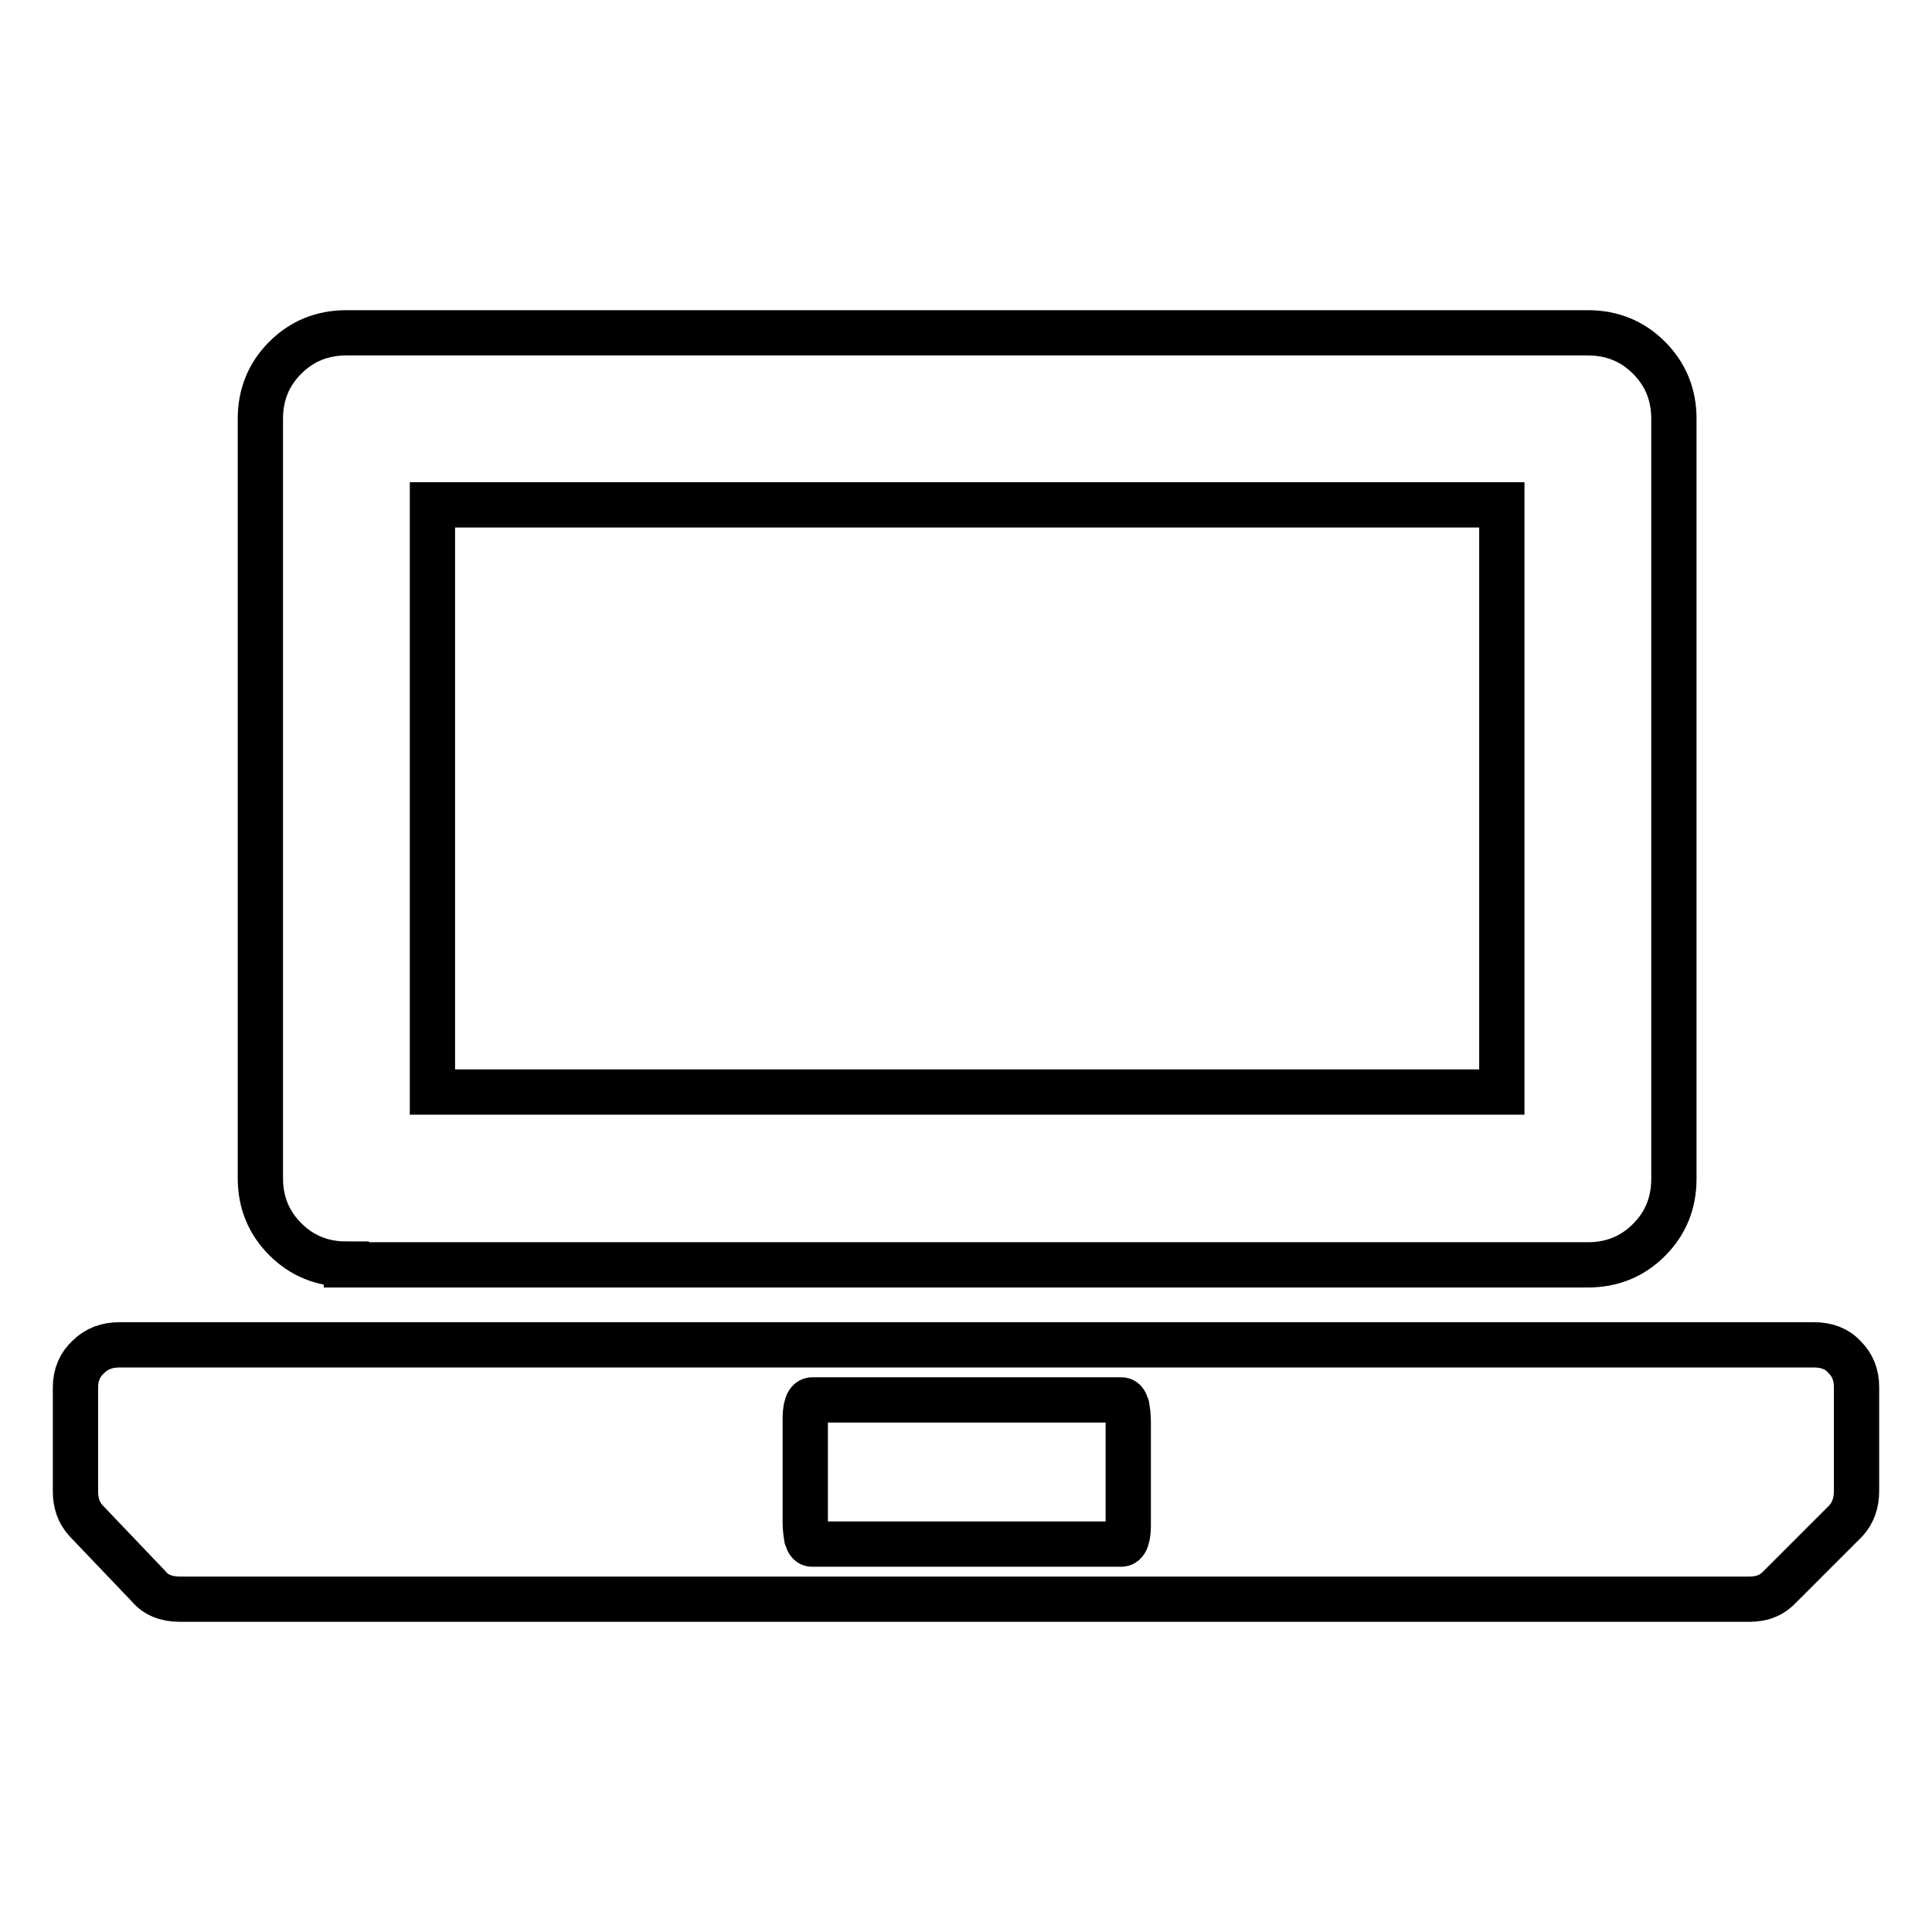
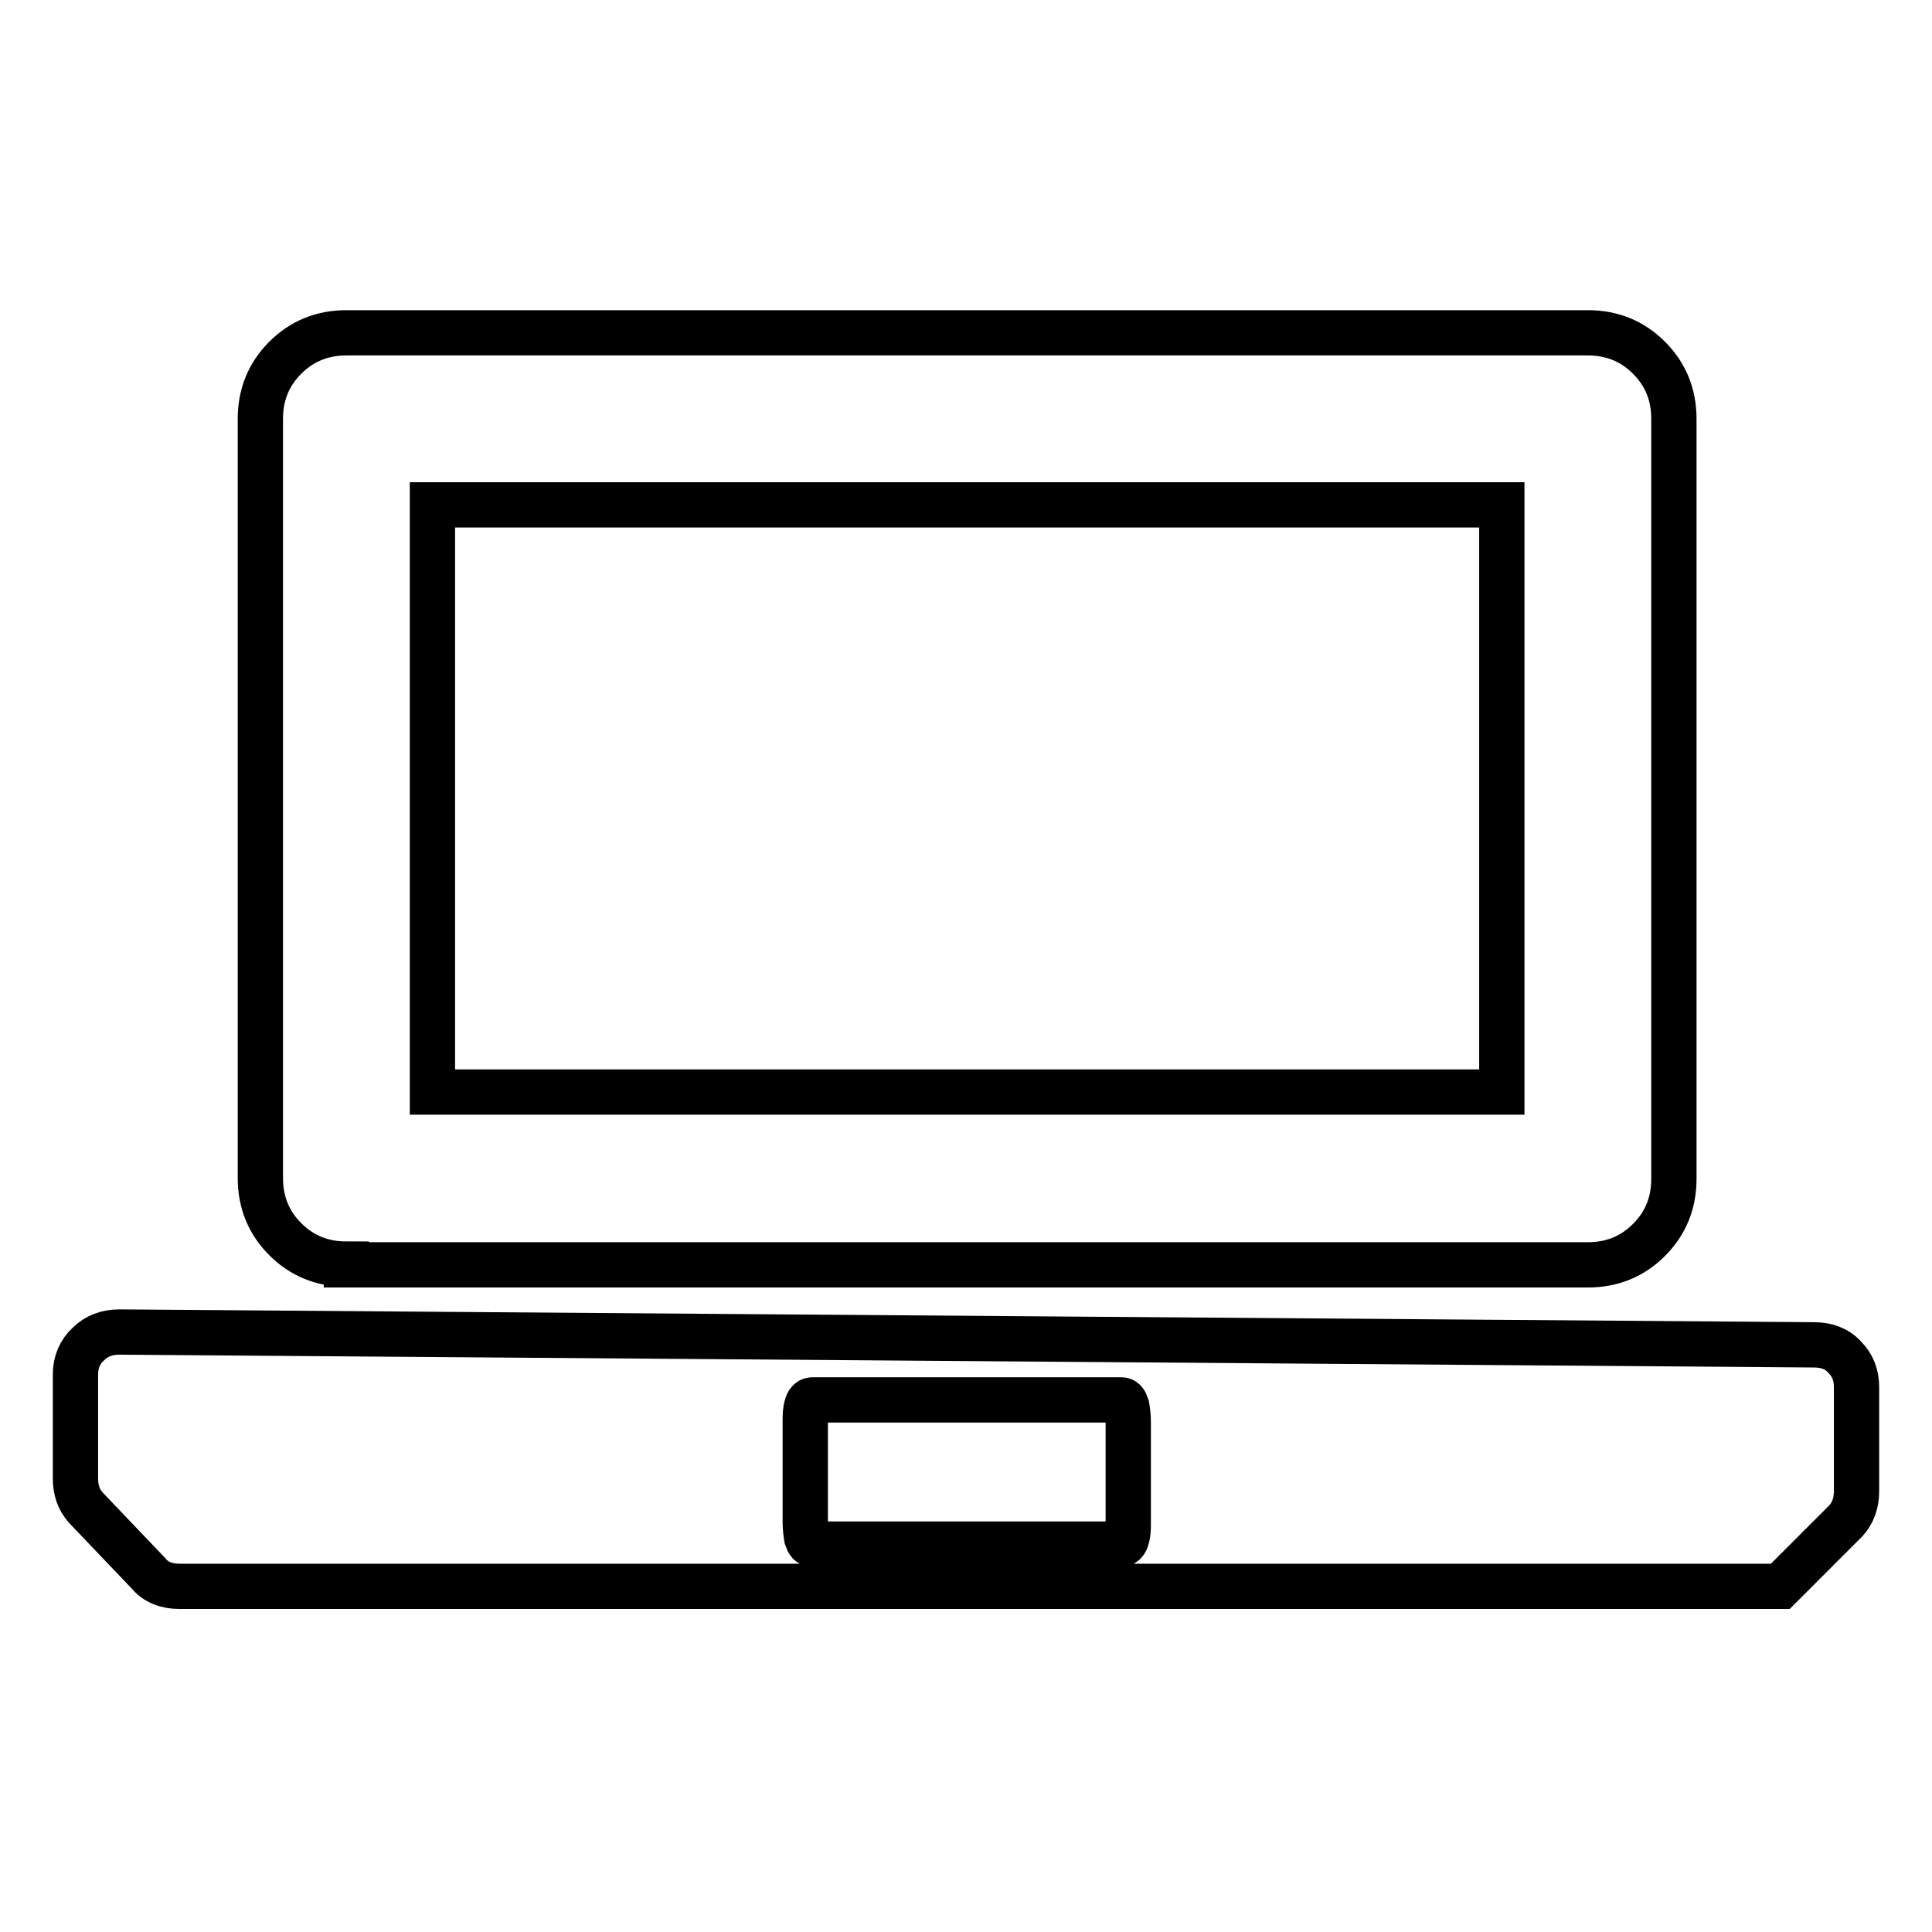
<svg xmlns="http://www.w3.org/2000/svg" version="1.1" x="0px" y="0px" viewBox="0 0 256 256" enable-background="new 0 0 256 256" xml:space="preserve">
  <g>
    <g>
      <g>
        <g>
-           <path stroke-width="6" fill-opacity="0" stroke="#000000" d="M149.5,188.4c0-0.8-0.1-1.5-0.2-2.1c-0.2-0.6-0.4-0.8-0.7-0.8h-41c-0.3,0-0.6,0.3-0.7,0.8c-0.2,0.6-0.2,1.3-0.2,2.1v13.3c0,0.8,0.1,1.5,0.2,2.1c0.2,0.6,0.4,0.8,0.7,0.8h41c0.3,0,0.6-0.3,0.7-0.8c0.2-0.6,0.2-1.3,0.2-2.1V188.4z M240.4,178.2c1.6,0,3,0.5,4,1.6c1.1,1.1,1.6,2.4,1.6,4v13.8c0,1.6-0.5,2.9-1.4,3.9l-8.7,8.7c-1,1.1-2.3,1.7-4.1,1.7H23.8c-1.8,0-3.2-0.6-4.1-1.7l-8.3-8.7c-1-1.1-1.4-2.4-1.4-3.9v-13.8c0-1.6,0.6-3,1.7-4c1.1-1.1,2.5-1.6,4.1-1.6L240.4,178.2L240.4,178.2z M57.3,144.7H199V66.9H57.3V144.7z M45.9,167.5c-3.2,0-5.9-1.1-8.1-3.3c-2.2-2.2-3.3-4.9-3.3-8.1V55.5c0-3.2,1.1-5.9,3.3-8.1c2.2-2.2,4.9-3.3,8.1-3.3h164.5c3.2,0,5.9,1.1,8.1,3.3c2.2,2.2,3.3,4.9,3.3,8.1v100.7c0,3.2-1.1,5.9-3.3,8.1c-2.2,2.2-4.9,3.3-8.1,3.3H45.9L45.9,167.5z" />
+           <path stroke-width="6" fill-opacity="0" stroke="#000000" d="M149.5,188.4c0-0.8-0.1-1.5-0.2-2.1c-0.2-0.6-0.4-0.8-0.7-0.8h-41c-0.3,0-0.6,0.3-0.7,0.8c-0.2,0.6-0.2,1.3-0.2,2.1v13.3c0,0.8,0.1,1.5,0.2,2.1c0.2,0.6,0.4,0.8,0.7,0.8h41c0.3,0,0.6-0.3,0.7-0.8c0.2-0.6,0.2-1.3,0.2-2.1V188.4z M240.4,178.2c1.6,0,3,0.5,4,1.6c1.1,1.1,1.6,2.4,1.6,4v13.8c0,1.6-0.5,2.9-1.4,3.9l-8.7,8.7H23.8c-1.8,0-3.2-0.6-4.1-1.7l-8.3-8.7c-1-1.1-1.4-2.4-1.4-3.9v-13.8c0-1.6,0.6-3,1.7-4c1.1-1.1,2.5-1.6,4.1-1.6L240.4,178.2L240.4,178.2z M57.3,144.7H199V66.9H57.3V144.7z M45.9,167.5c-3.2,0-5.9-1.1-8.1-3.3c-2.2-2.2-3.3-4.9-3.3-8.1V55.5c0-3.2,1.1-5.9,3.3-8.1c2.2-2.2,4.9-3.3,8.1-3.3h164.5c3.2,0,5.9,1.1,8.1,3.3c2.2,2.2,3.3,4.9,3.3,8.1v100.7c0,3.2-1.1,5.9-3.3,8.1c-2.2,2.2-4.9,3.3-8.1,3.3H45.9L45.9,167.5z" />
        </g>
      </g>
      <g />
      <g />
      <g />
      <g />
      <g />
      <g />
      <g />
      <g />
      <g />
      <g />
      <g />
      <g />
      <g />
      <g />
      <g />
    </g>
  </g>
</svg>